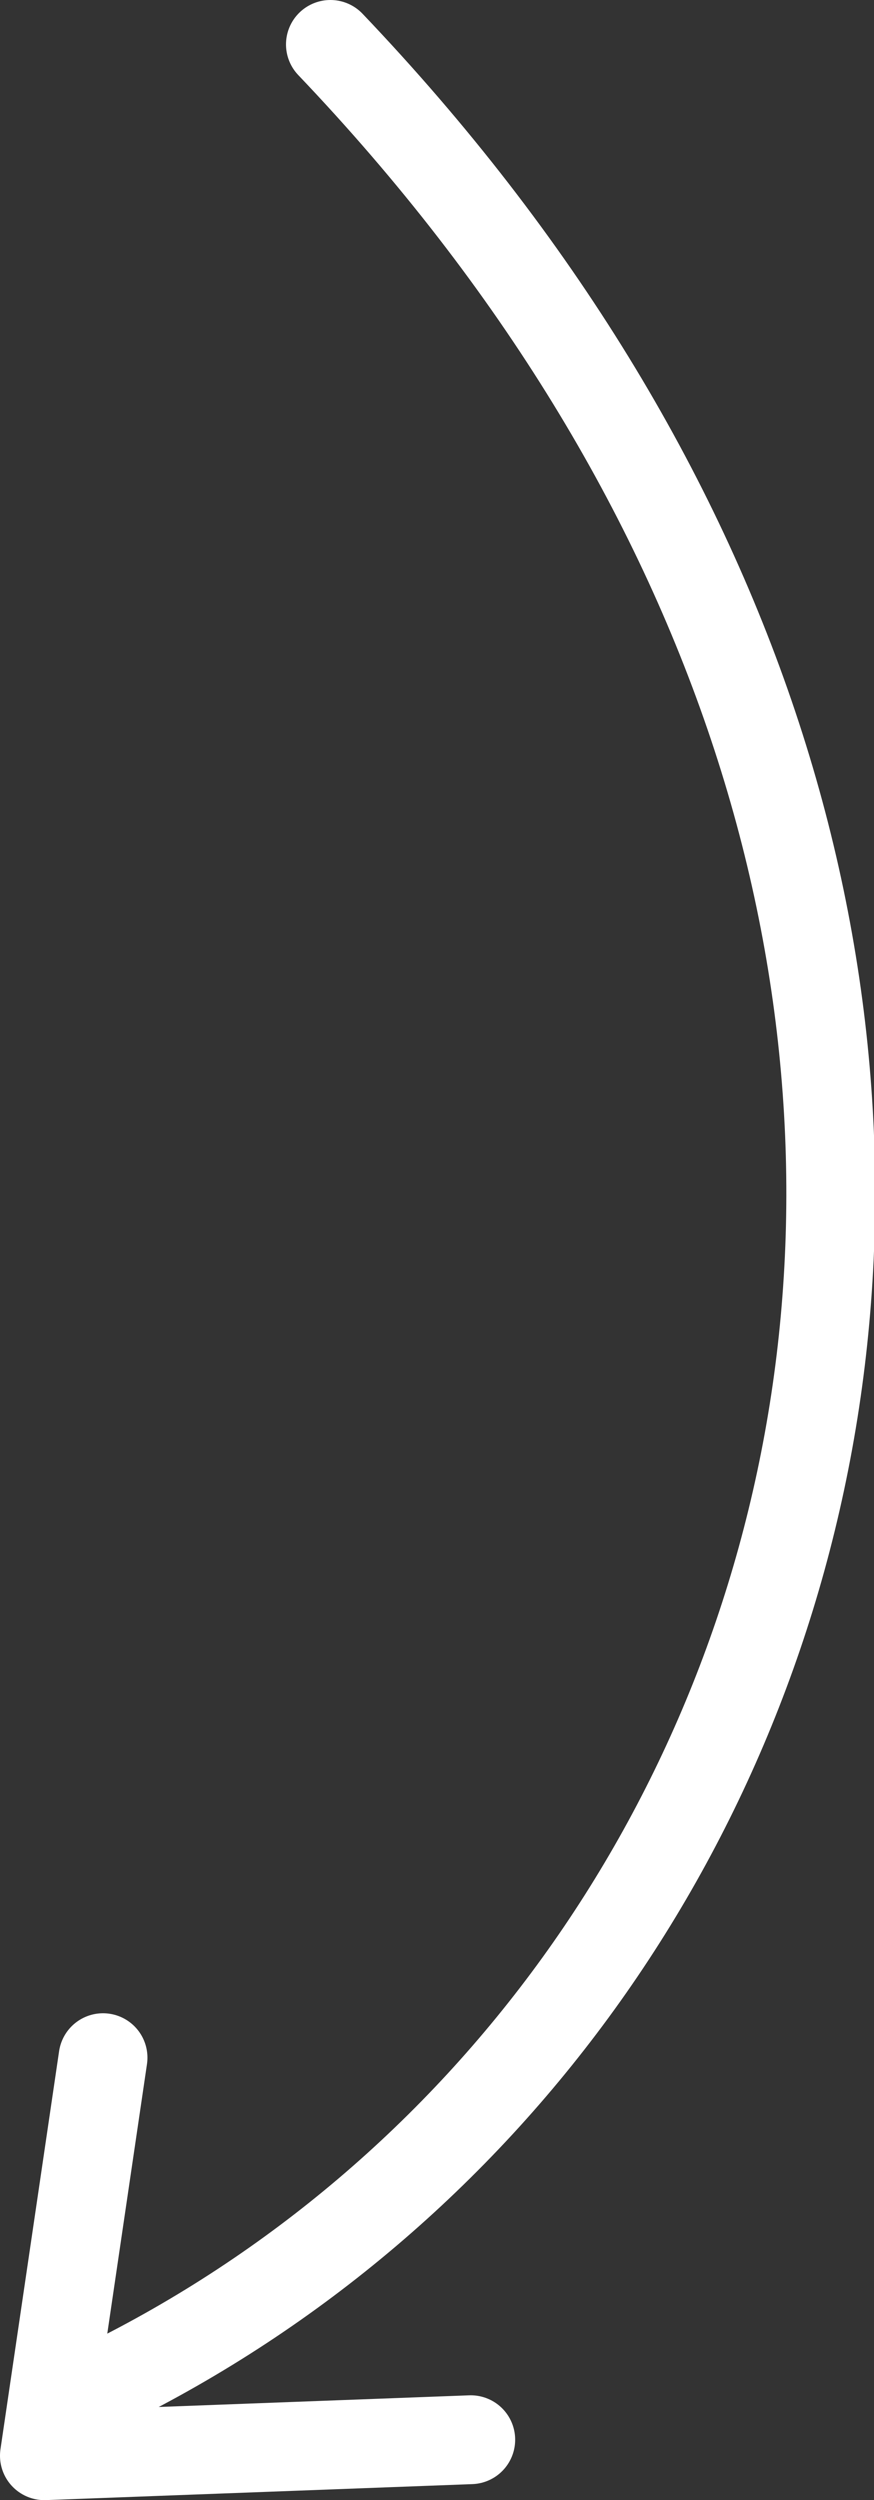
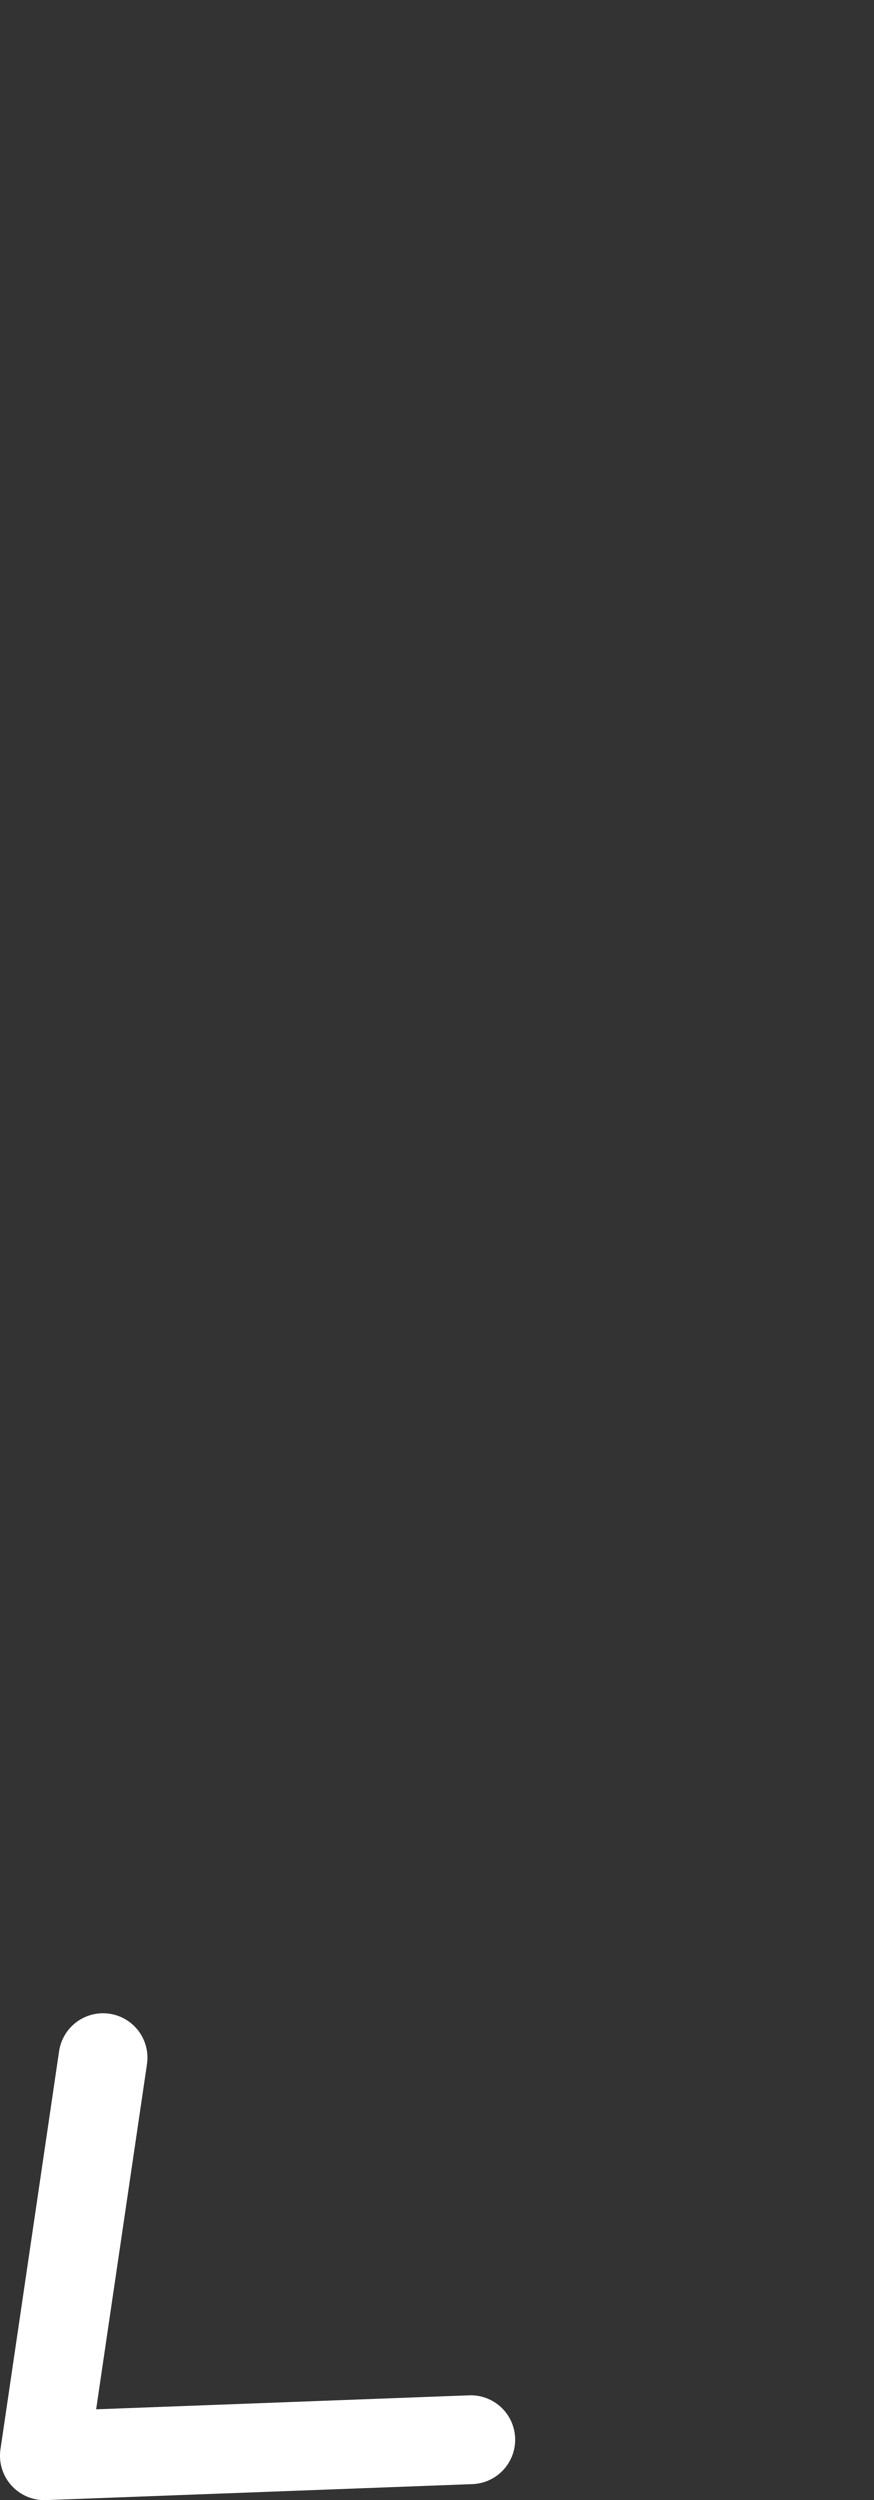
<svg xmlns="http://www.w3.org/2000/svg" id="Layer_1" x="0px" y="0px" viewBox="0 0 49.2 140.7" style="enable-background:new 0 0 49.2 140.7;" xml:space="preserve">
  <rect x="0" y="0" width="49.2" height="140.7" fill="#333333" stroke="none" />
  <style type="text/css">
	.st0{fill:none;stroke:#FFFFFF;stroke-width:5;stroke-linecap:round;stroke-linejoin:round;}
</style>
-   <path class="st0" d="M18.6,2.5C65.4,51.6,48.8,113.1,5.9,134.2" />
  <path class="st0" d="M5.8,115.8l-3.3,22.4l24-0.9" />
</svg>